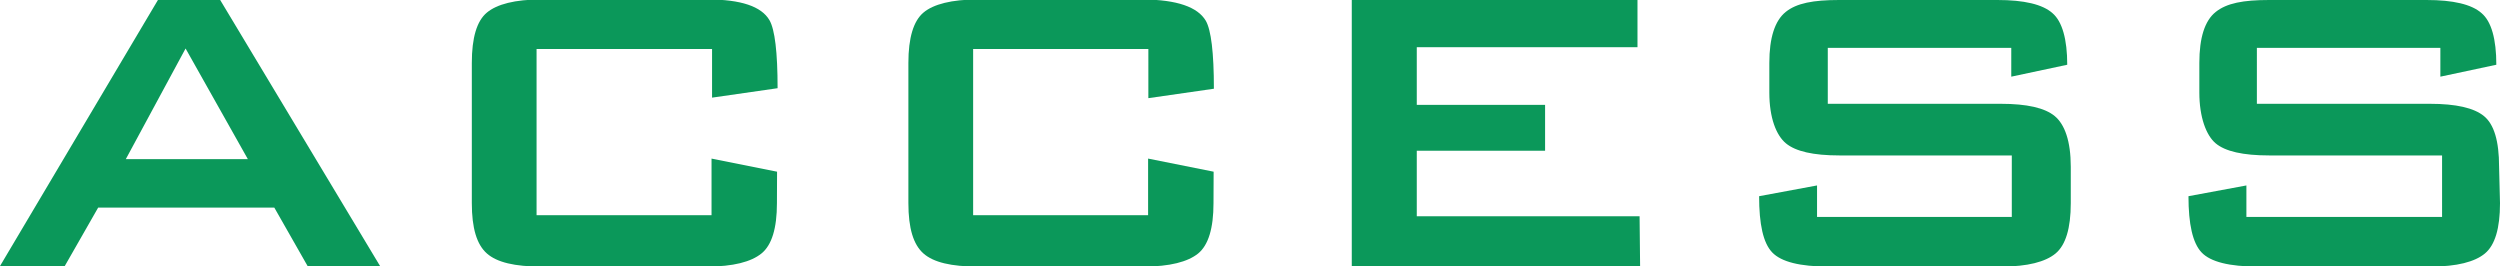
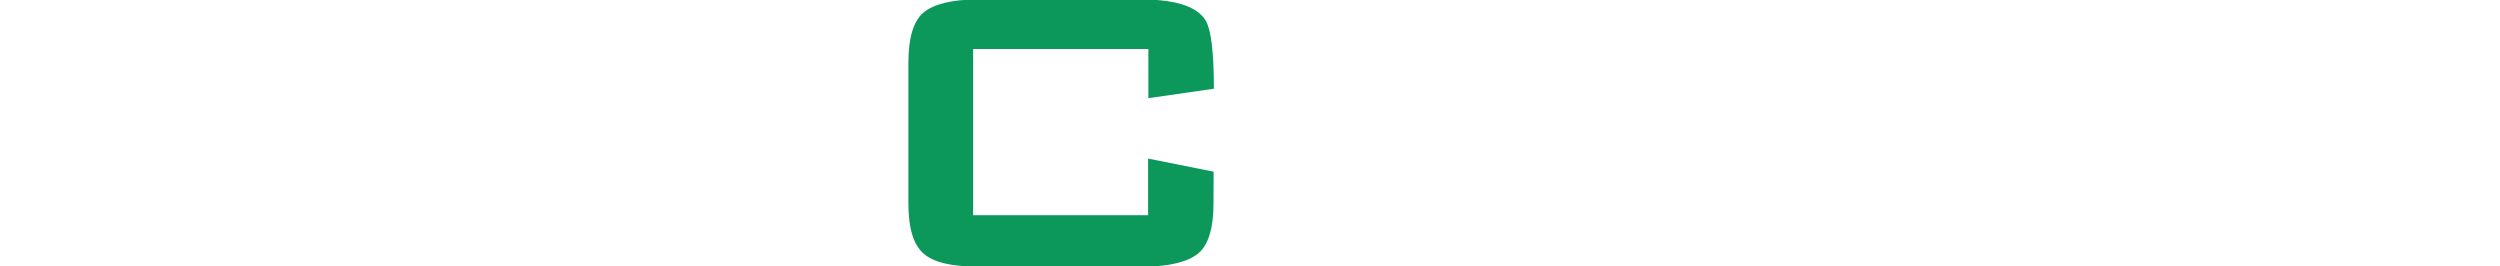
<svg xmlns="http://www.w3.org/2000/svg" viewBox="0 0 190.75 20.3">
  <defs>
    <style>.cls-1{fill:#0b985a;}</style>
  </defs>
  <g id="レイヤー_2" data-name="レイヤー 2">
    <g id="レイヤー_1-2" data-name="レイヤー 1">
-       <path class="cls-1" d="M29,20.3H23.47l-2.54-4.46H7.49L4.94,20.3H0L12.05,0H16.8ZM18.91,12.14,14.16,3.7,9.6,12.14Z" />
-       <path class="cls-1" d="M59.28,15.5c0,1.92-.39,3.2-1.18,3.84s-2.16,1-4.15,1H41.28c-2,0-3.36-.32-4.13-1S36,17.42,36,15.5V4.8c0-1.92.38-3.2,1.15-3.84s2.14-1,4.13-1H54q3.79,0,4.71,1.58c.41.71.62,2.44.62,5.19l-5,.72V3.74H40.94V16.42H54.29V12.1l5,1Z" />
      <path class="cls-1" d="M92.59,15.5q0,2.88-1.17,3.84c-.79.64-2.17,1-4.16,1H74.59c-2,0-3.36-.32-4.13-1s-1.15-1.92-1.15-3.84V4.8c0-1.92.39-3.2,1.15-3.84s2.15-1,4.13-1H87.26Q91.06,0,92,1.58c.41.71.62,2.44.62,5.19l-5,.72V3.74H74.25V16.42H87.6V12.1l5,1Z" />
-       <path class="cls-1" d="M125.14,20.3h-22V0h21.8V3.6H108.1V8h9.79v3.5H108.1v5h17Z" />
-       <path class="cls-1" d="M158,15.5c0,1.92-.39,3.2-1.16,3.84s-2.14,1-4.12,1h-13.2c-2.18,0-3.61-.36-4.3-1.08s-1-2.15-1-4.29l4.42-.82v2.4H153.5V11.86H140.35c-2,0-3.34-.31-4.08-.92S135,9,135,7.06V4.8c0-1.92.42-3.22,1.25-3.89s2.1-.91,4.08-.91H152.4q3.07,0,4.2,1c.75.64,1.13,2,1.13,3.94l-4.27.91V3.65h-14V7.92h13.2c2,0,3.36.31,4.12.94S158,10.77,158,12.72Z" />
-       <path class="cls-1" d="M190.75,15.5c0,1.92-.38,3.2-1.15,3.84s-2.14,1-4.13,1h-13.2c-2.17,0-3.61-.36-4.29-1.08s-1-2.15-1-4.29l4.42-.82v2.4h14.93V11.86H173.14c-2,0-3.35-.31-4.08-.92s-1.25-2-1.25-3.88V4.8c0-1.92.41-3.22,1.25-3.89S171.15,0,173.14,0h12q3.07,0,4.2,1c.76.64,1.13,2,1.13,3.94l-4.27.91V3.65h-14V7.92h13.2c2,0,3.36.31,4.13.94s1.15,1.91,1.15,3.86Z" />
    </g>
  </g>
</svg>